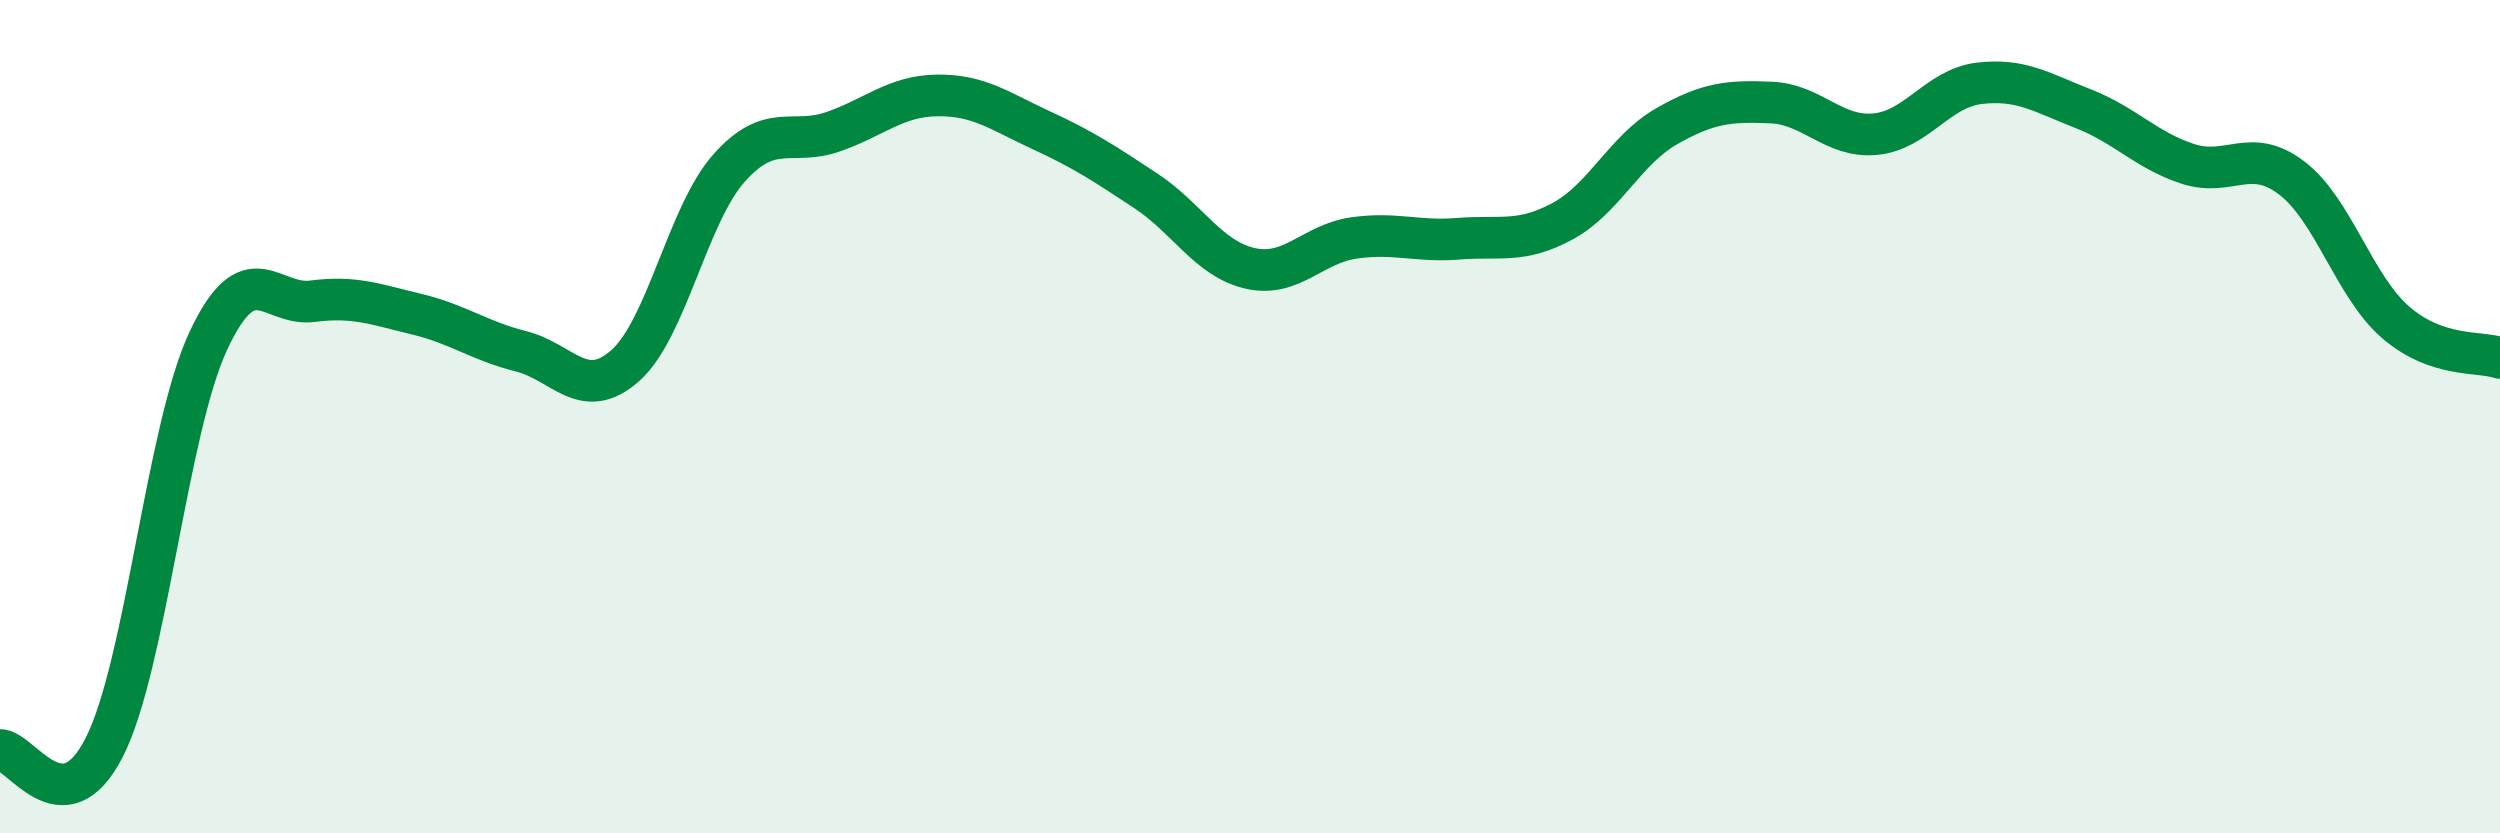
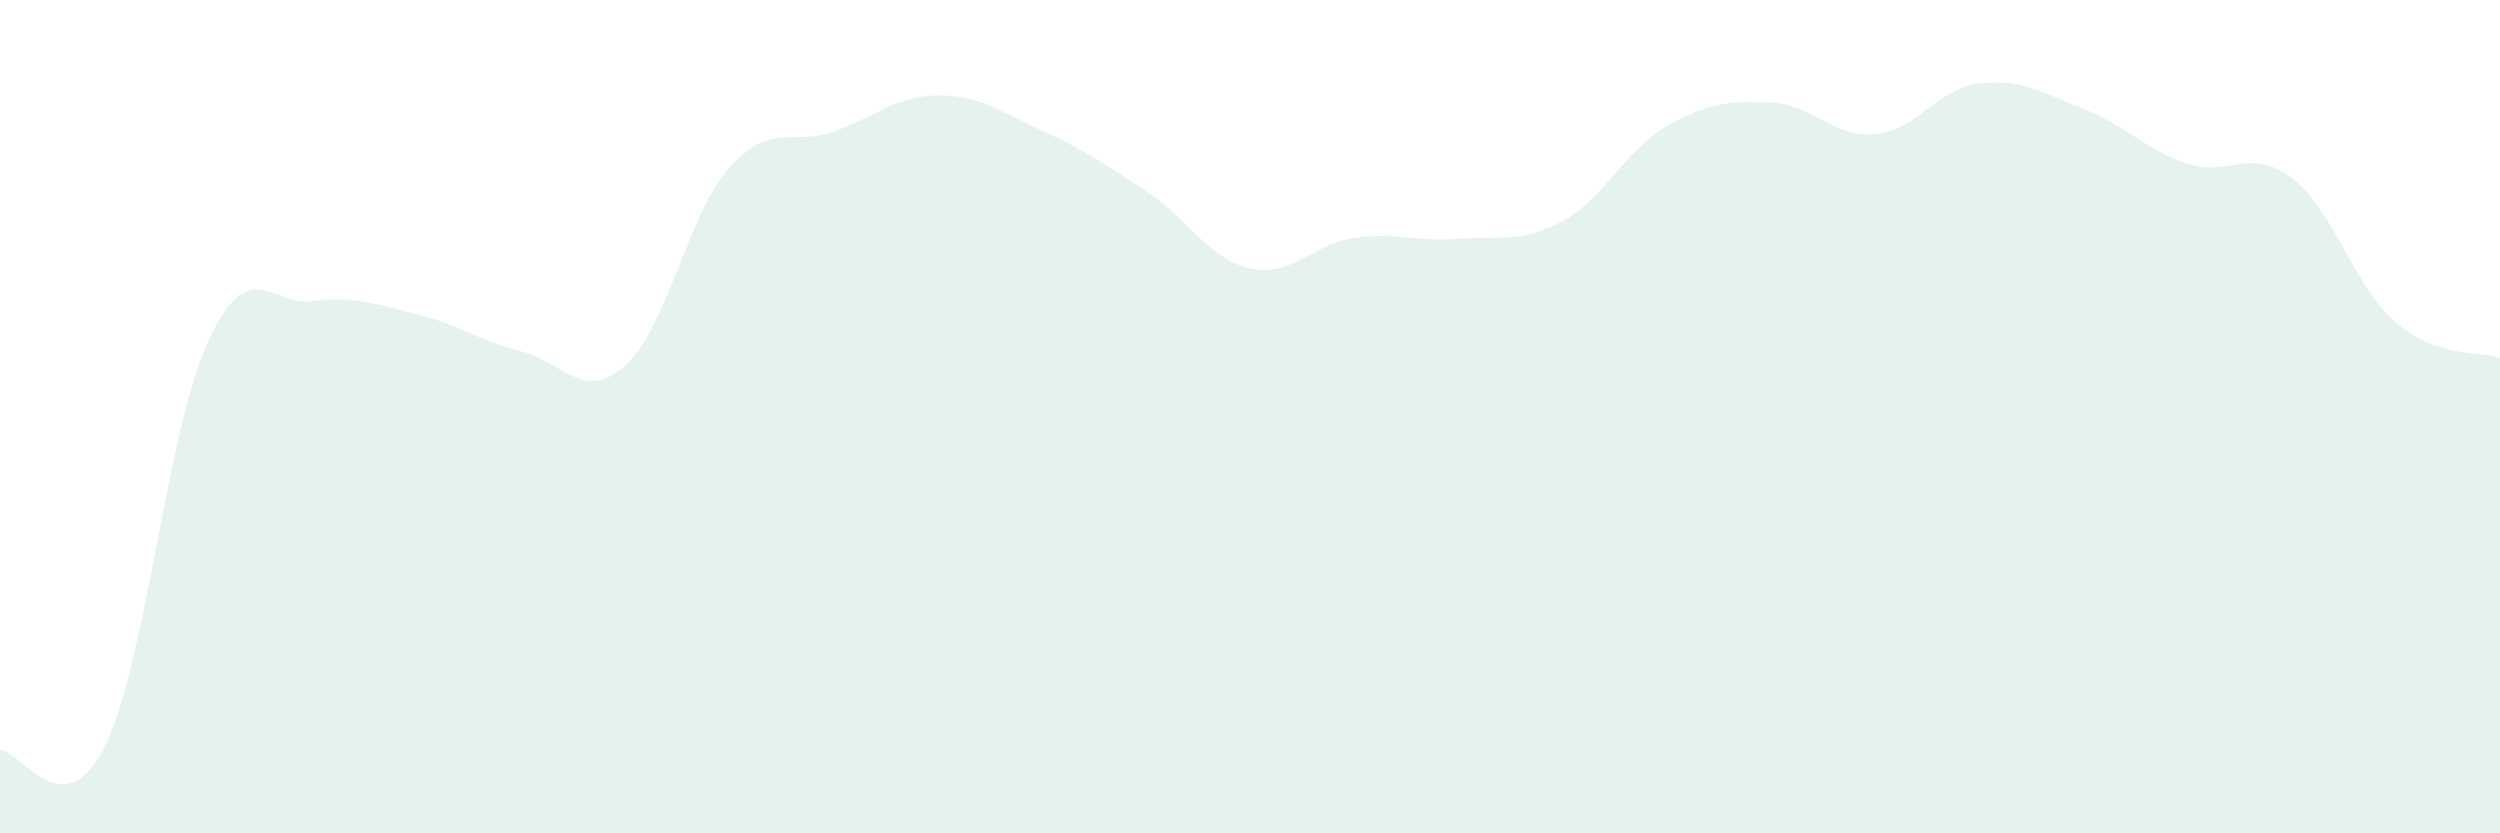
<svg xmlns="http://www.w3.org/2000/svg" width="60" height="20" viewBox="0 0 60 20">
  <path d="M 0,18 C 0.5,17.99 1.5,19.9 2.5,17.94 C 3.5,15.98 4,10.32 5,8.18 C 6,6.04 6.5,7.36 7.5,7.23 C 8.5,7.1 9,7.3 10,7.54 C 11,7.78 11.5,8.18 12.5,8.43 C 13.5,8.68 14,9.66 15,8.78 C 16,7.9 16.5,5.15 17.5,4.03 C 18.5,2.91 19,3.51 20,3.16 C 21,2.81 21.5,2.3 22.5,2.29 C 23.5,2.28 24,2.67 25,3.13 C 26,3.59 26.5,3.92 27.5,4.58 C 28.5,5.24 29,6.21 30,6.44 C 31,6.67 31.5,5.85 32.5,5.71 C 33.5,5.57 34,5.81 35,5.73 C 36,5.65 36.5,5.85 37.5,5.31 C 38.5,4.77 39,3.6 40,3.03 C 41,2.46 41.5,2.42 42.5,2.46 C 43.5,2.5 44,3.31 45,3.22 C 46,3.13 46.5,2.12 47.5,2 C 48.5,1.88 49,2.22 50,2.61 C 51,3 51.5,3.6 52.5,3.93 C 53.5,4.26 54,3.51 55,4.27 C 56,5.03 56.5,6.88 57.5,7.74 C 58.5,8.6 59.5,8.42 60,8.59L60 20L0 20Z" fill="#008740" opacity="0.1" stroke-linecap="round" stroke-linejoin="round" />
-   <path d="M 0,18 C 0.5,17.99 1.5,19.9 2.5,17.94 C 3.5,15.98 4,10.32 5,8.18 C 6,6.04 6.5,7.36 7.5,7.23 C 8.5,7.1 9,7.3 10,7.54 C 11,7.78 11.5,8.18 12.5,8.43 C 13.5,8.68 14,9.66 15,8.78 C 16,7.9 16.5,5.15 17.5,4.03 C 18.5,2.91 19,3.51 20,3.16 C 21,2.81 21.5,2.3 22.5,2.29 C 23.5,2.28 24,2.67 25,3.13 C 26,3.59 26.5,3.92 27.5,4.58 C 28.5,5.24 29,6.21 30,6.44 C 31,6.67 31.5,5.85 32.5,5.71 C 33.5,5.57 34,5.81 35,5.73 C 36,5.65 36.5,5.85 37.5,5.31 C 38.5,4.77 39,3.6 40,3.03 C 41,2.46 41.5,2.42 42.5,2.46 C 43.5,2.5 44,3.31 45,3.22 C 46,3.13 46.5,2.12 47.5,2 C 48.5,1.88 49,2.22 50,2.61 C 51,3 51.5,3.6 52.5,3.93 C 53.5,4.26 54,3.51 55,4.27 C 56,5.03 56.5,6.88 57.5,7.74 C 58.5,8.6 59.5,8.42 60,8.59" stroke="#008740" stroke-width="1" fill="none" stroke-linecap="round" stroke-linejoin="round" />
</svg>